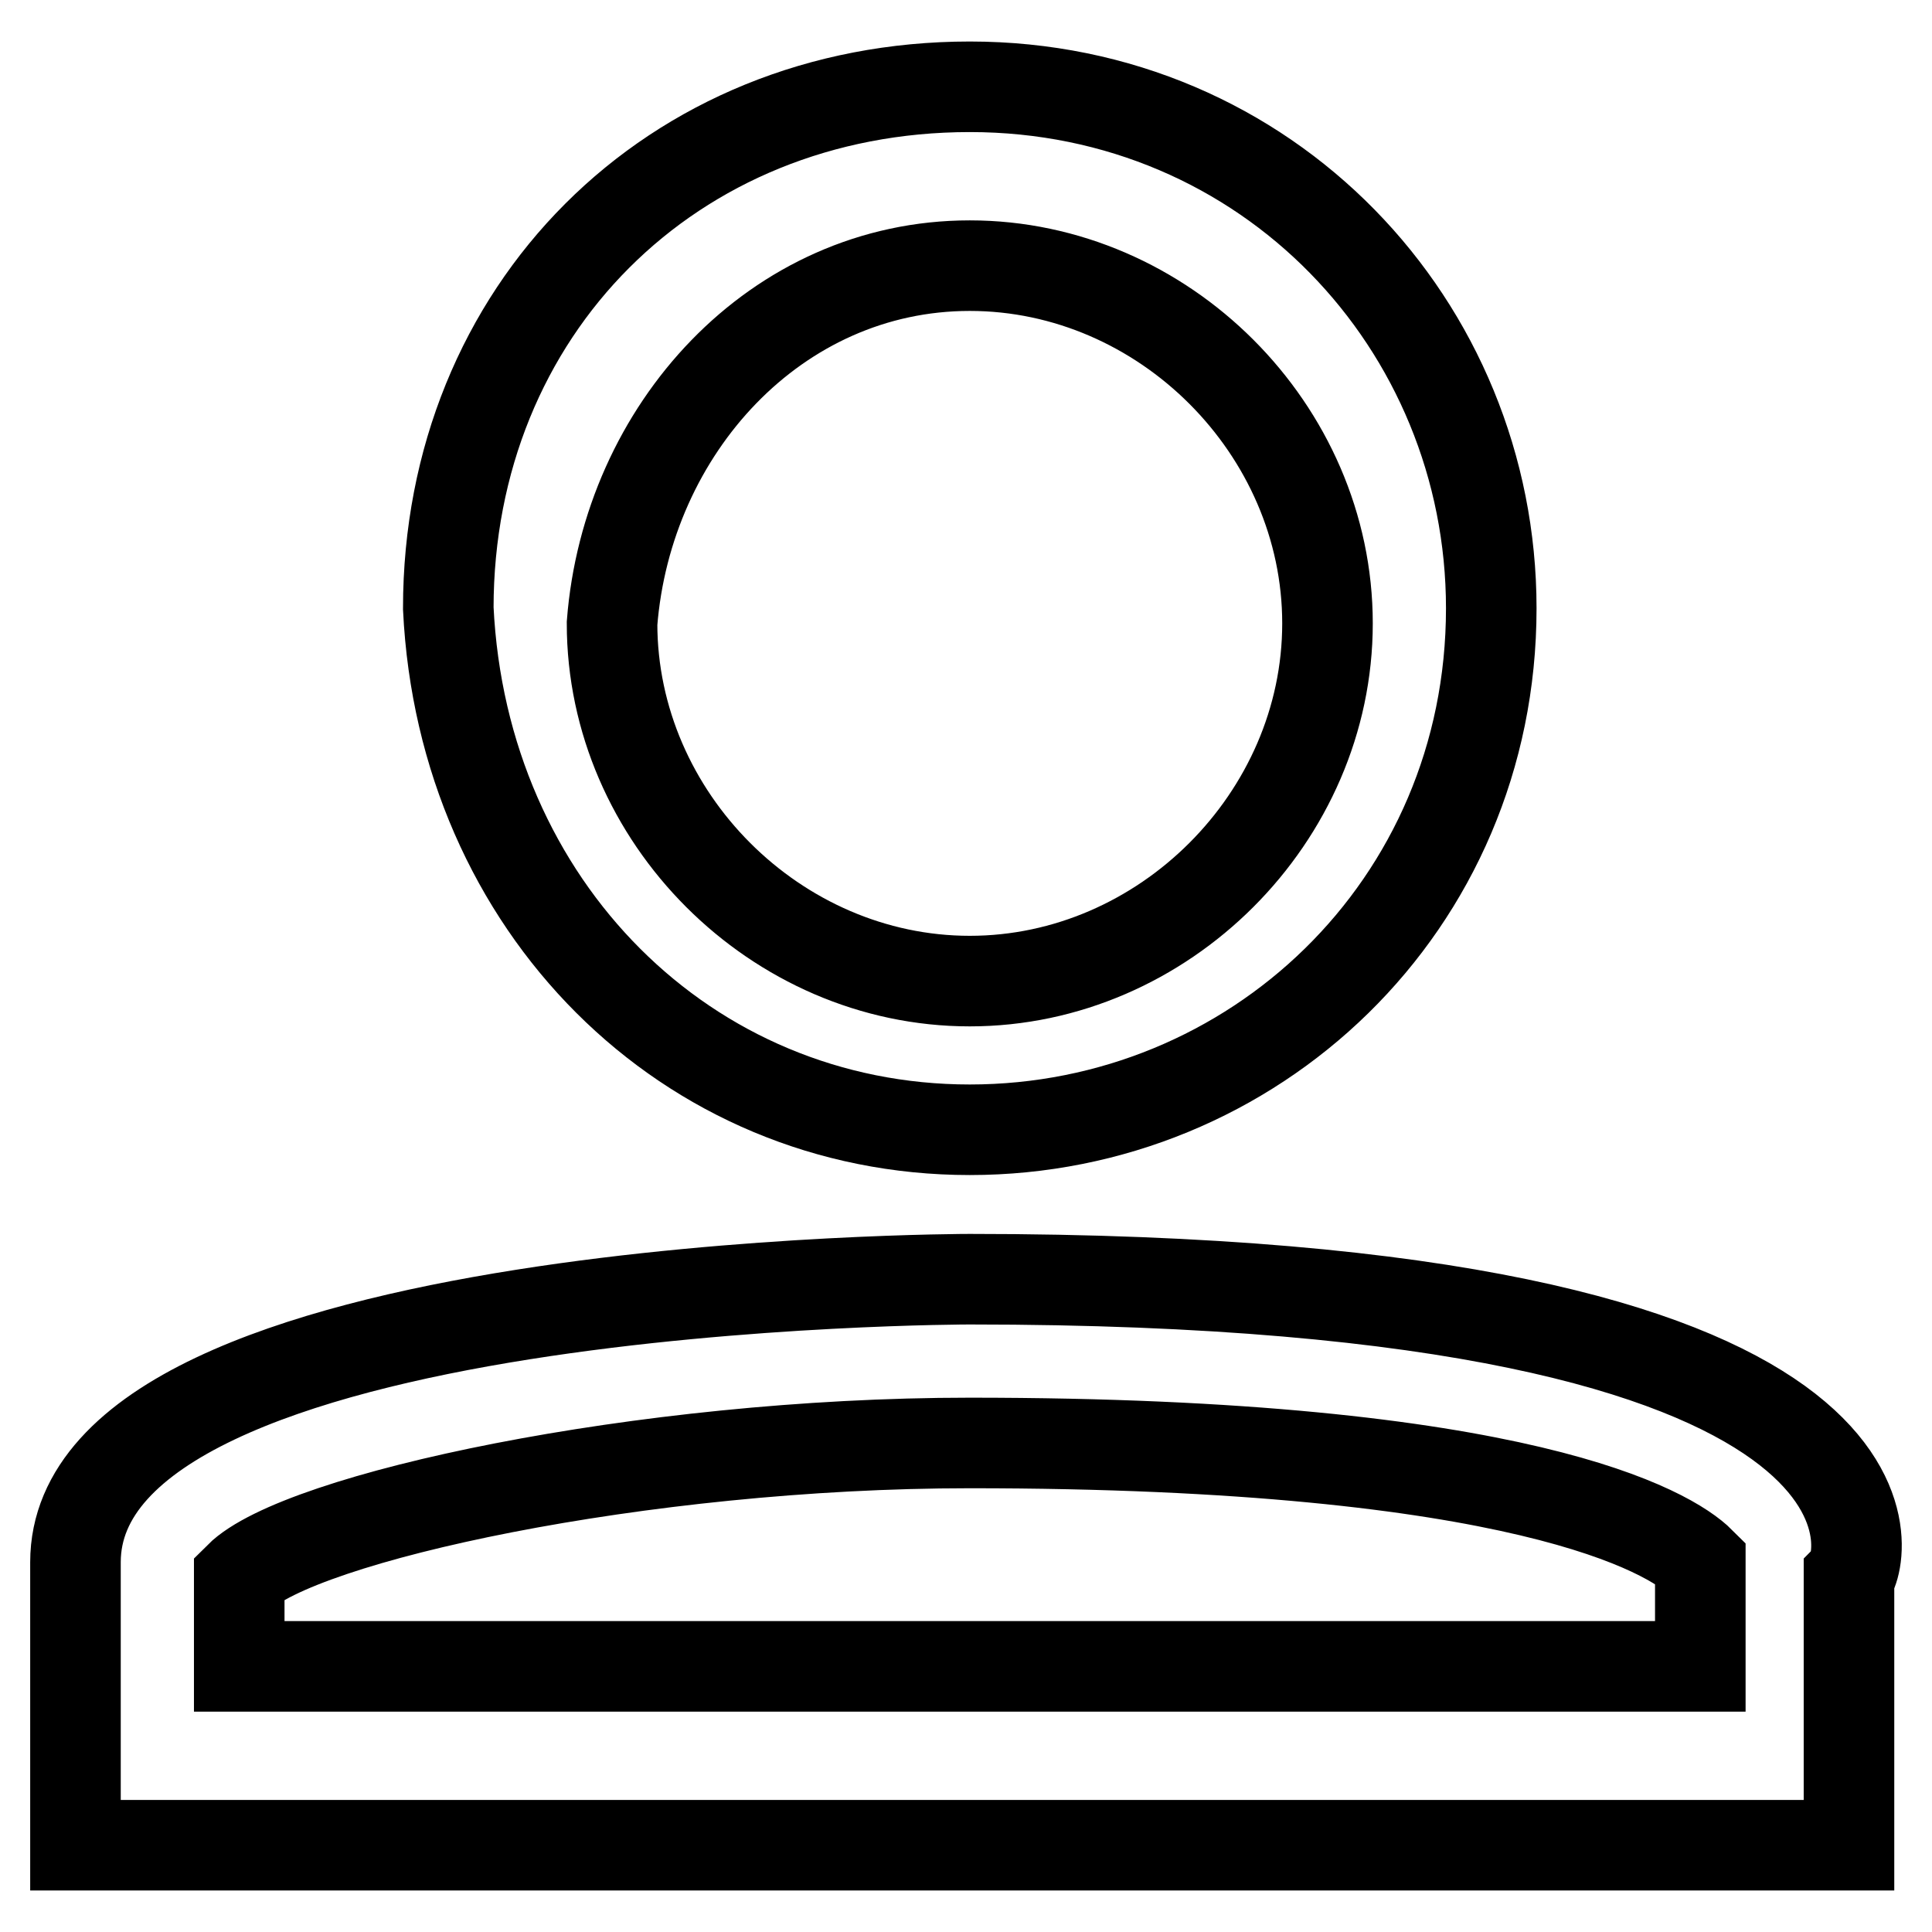
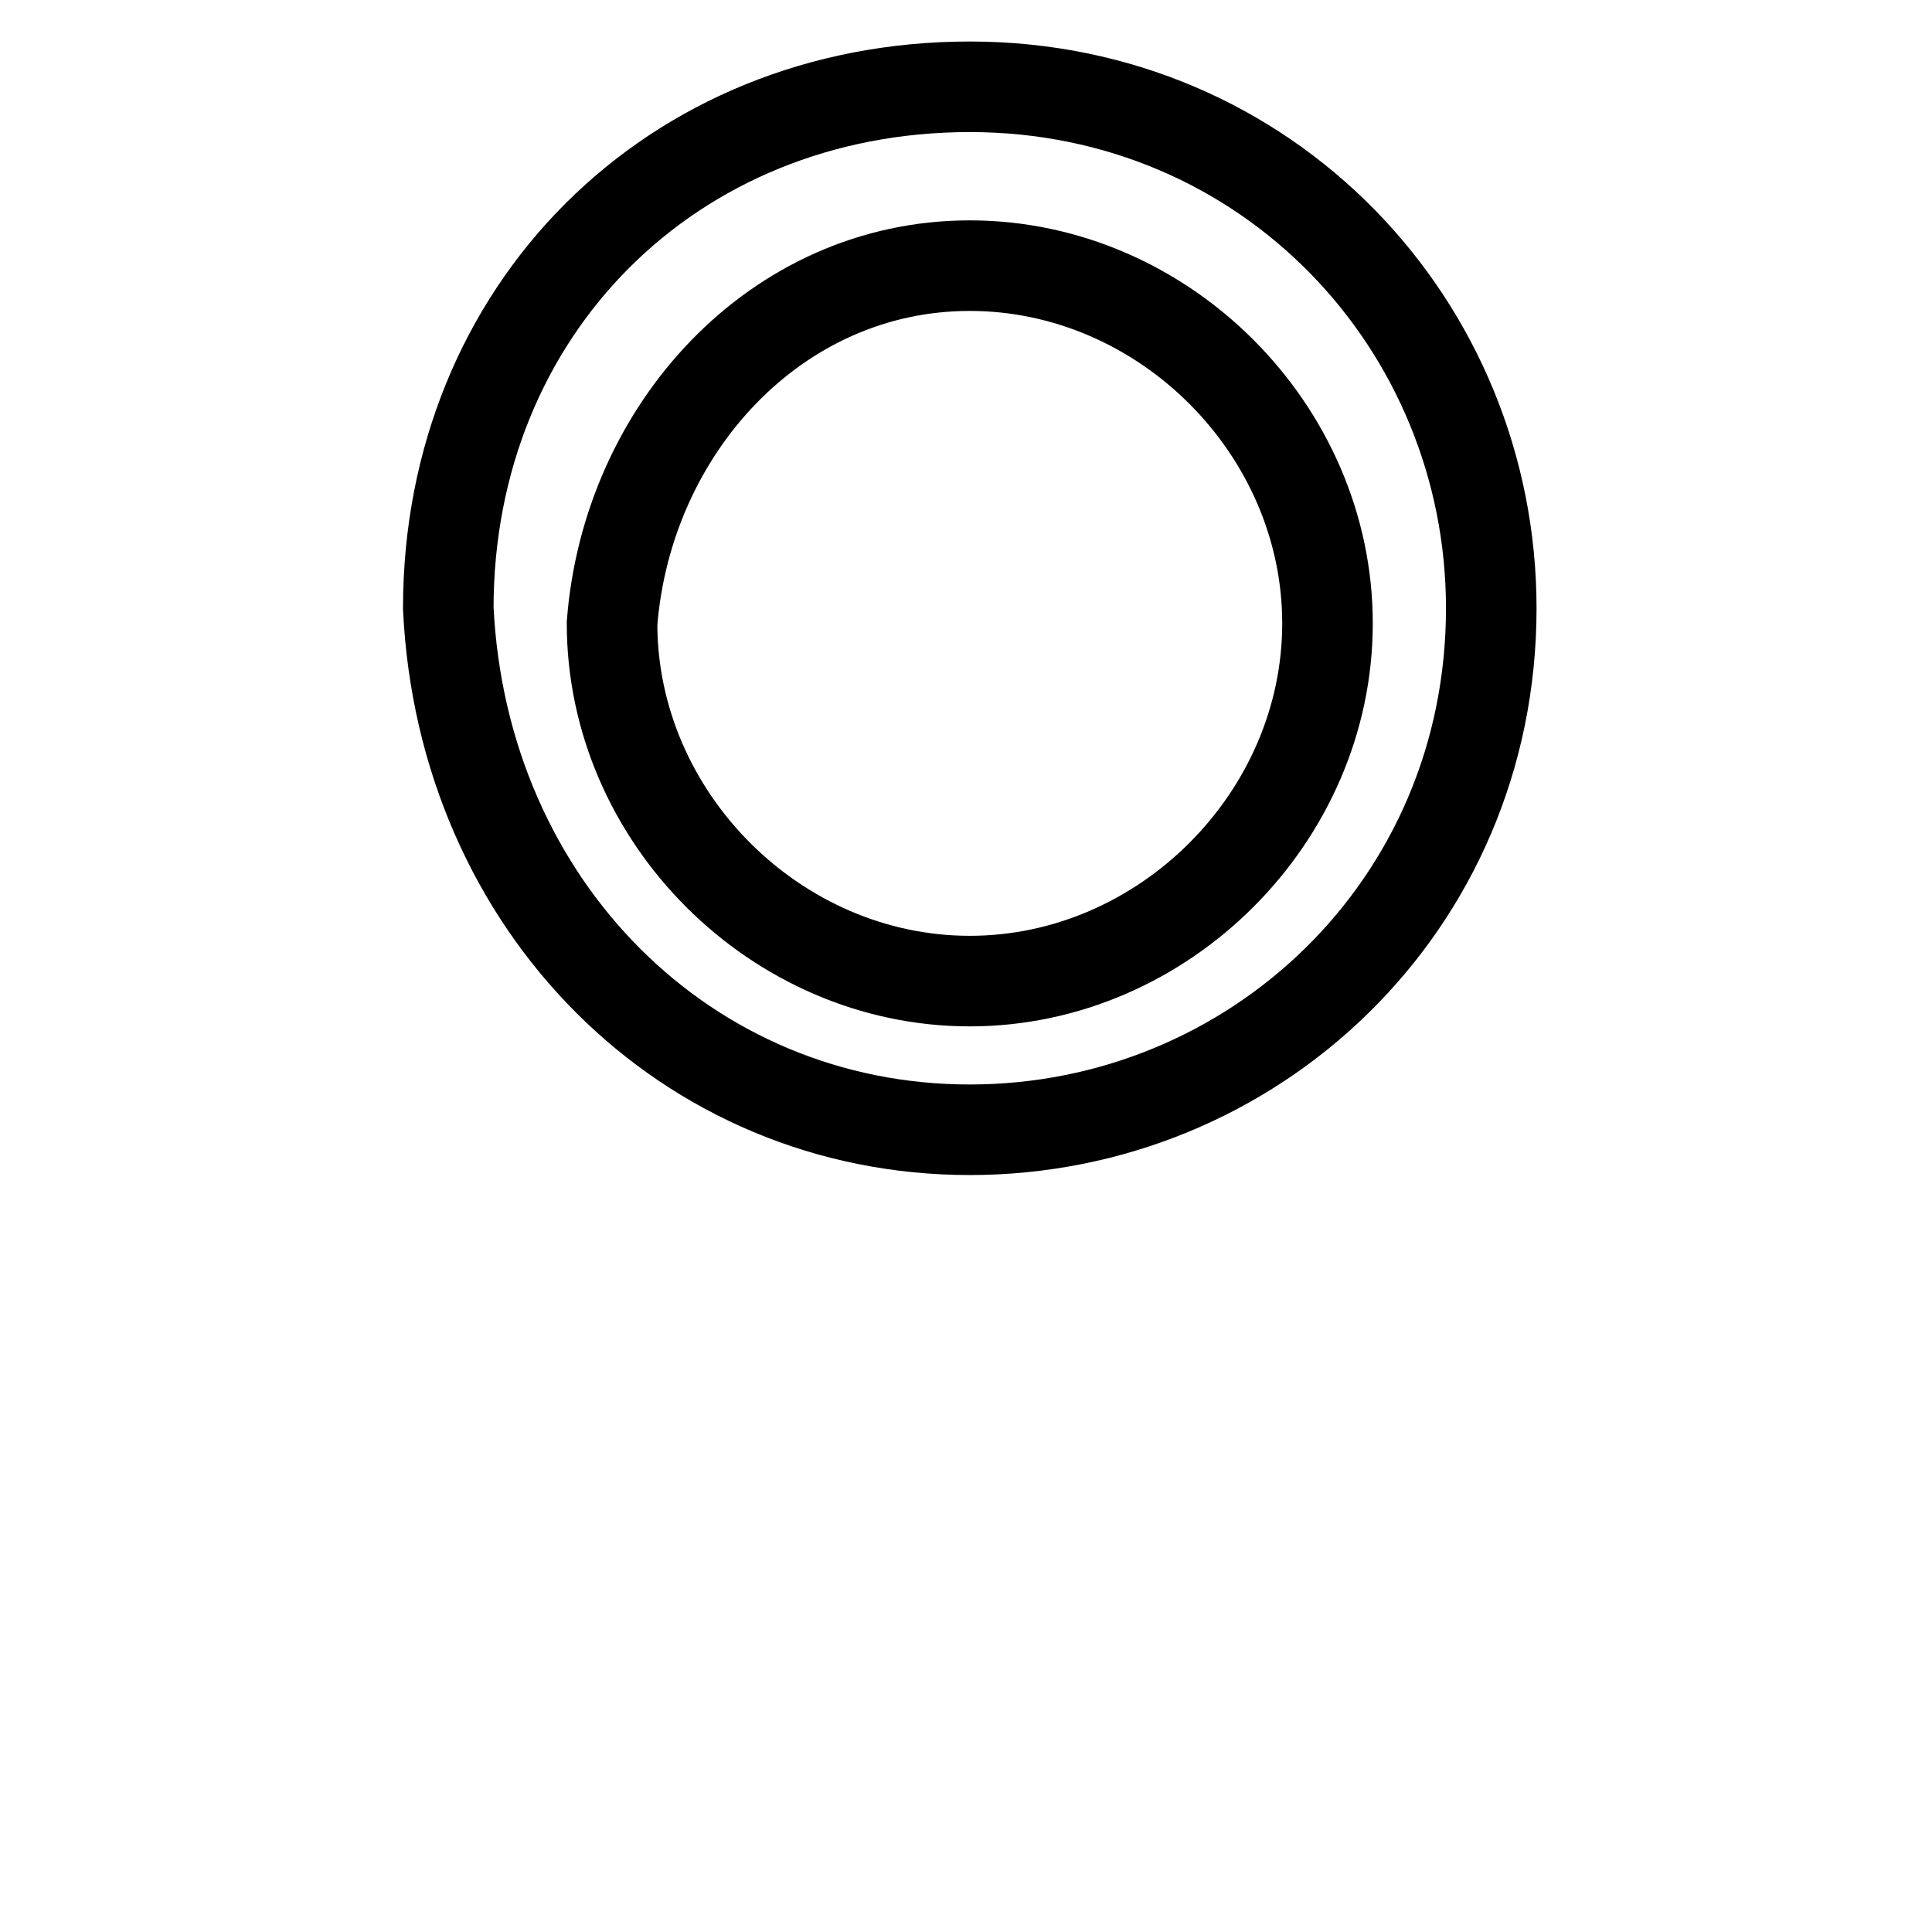
<svg xmlns="http://www.w3.org/2000/svg" version="1.1" x="0px" y="0px" viewBox="0 0 256 256" enable-background="new 0 0 256 256" xml:space="preserve">
  <g>
    <g>
      <path stroke-width="12" fill-opacity="0" stroke="#000000" d="M128.5,149.7c37.5,0,69.1-29.6,69.1-69.1c0-37.5-29.6-69.1-69.1-69.1c-39.5,0-69.1,29.6-69.1,69.1C61.3,120.1,91,149.7,128.5,149.7z M128.5,35.2c25.7,0,47.4,21.7,47.4,47.4c0,25.7-21.7,47.4-47.4,47.4s-47.4-21.7-47.4-47.4C83.1,56.9,102.8,35.2,128.5,35.2z" />
-       <path stroke-width="12" fill-opacity="0" stroke="#000000" d="M128.5,169.5c0,0-118.5,0-118.5,37.5v37.5h235V209C247,207,256.9,169.5,128.5,169.5z M225.3,220.8H31.7V209c7.9-7.9,53.3-17.8,96.8-17.8c73.1,0,92.8,11.8,96.8,15.8V220.8z" />
    </g>
  </g>
</svg>